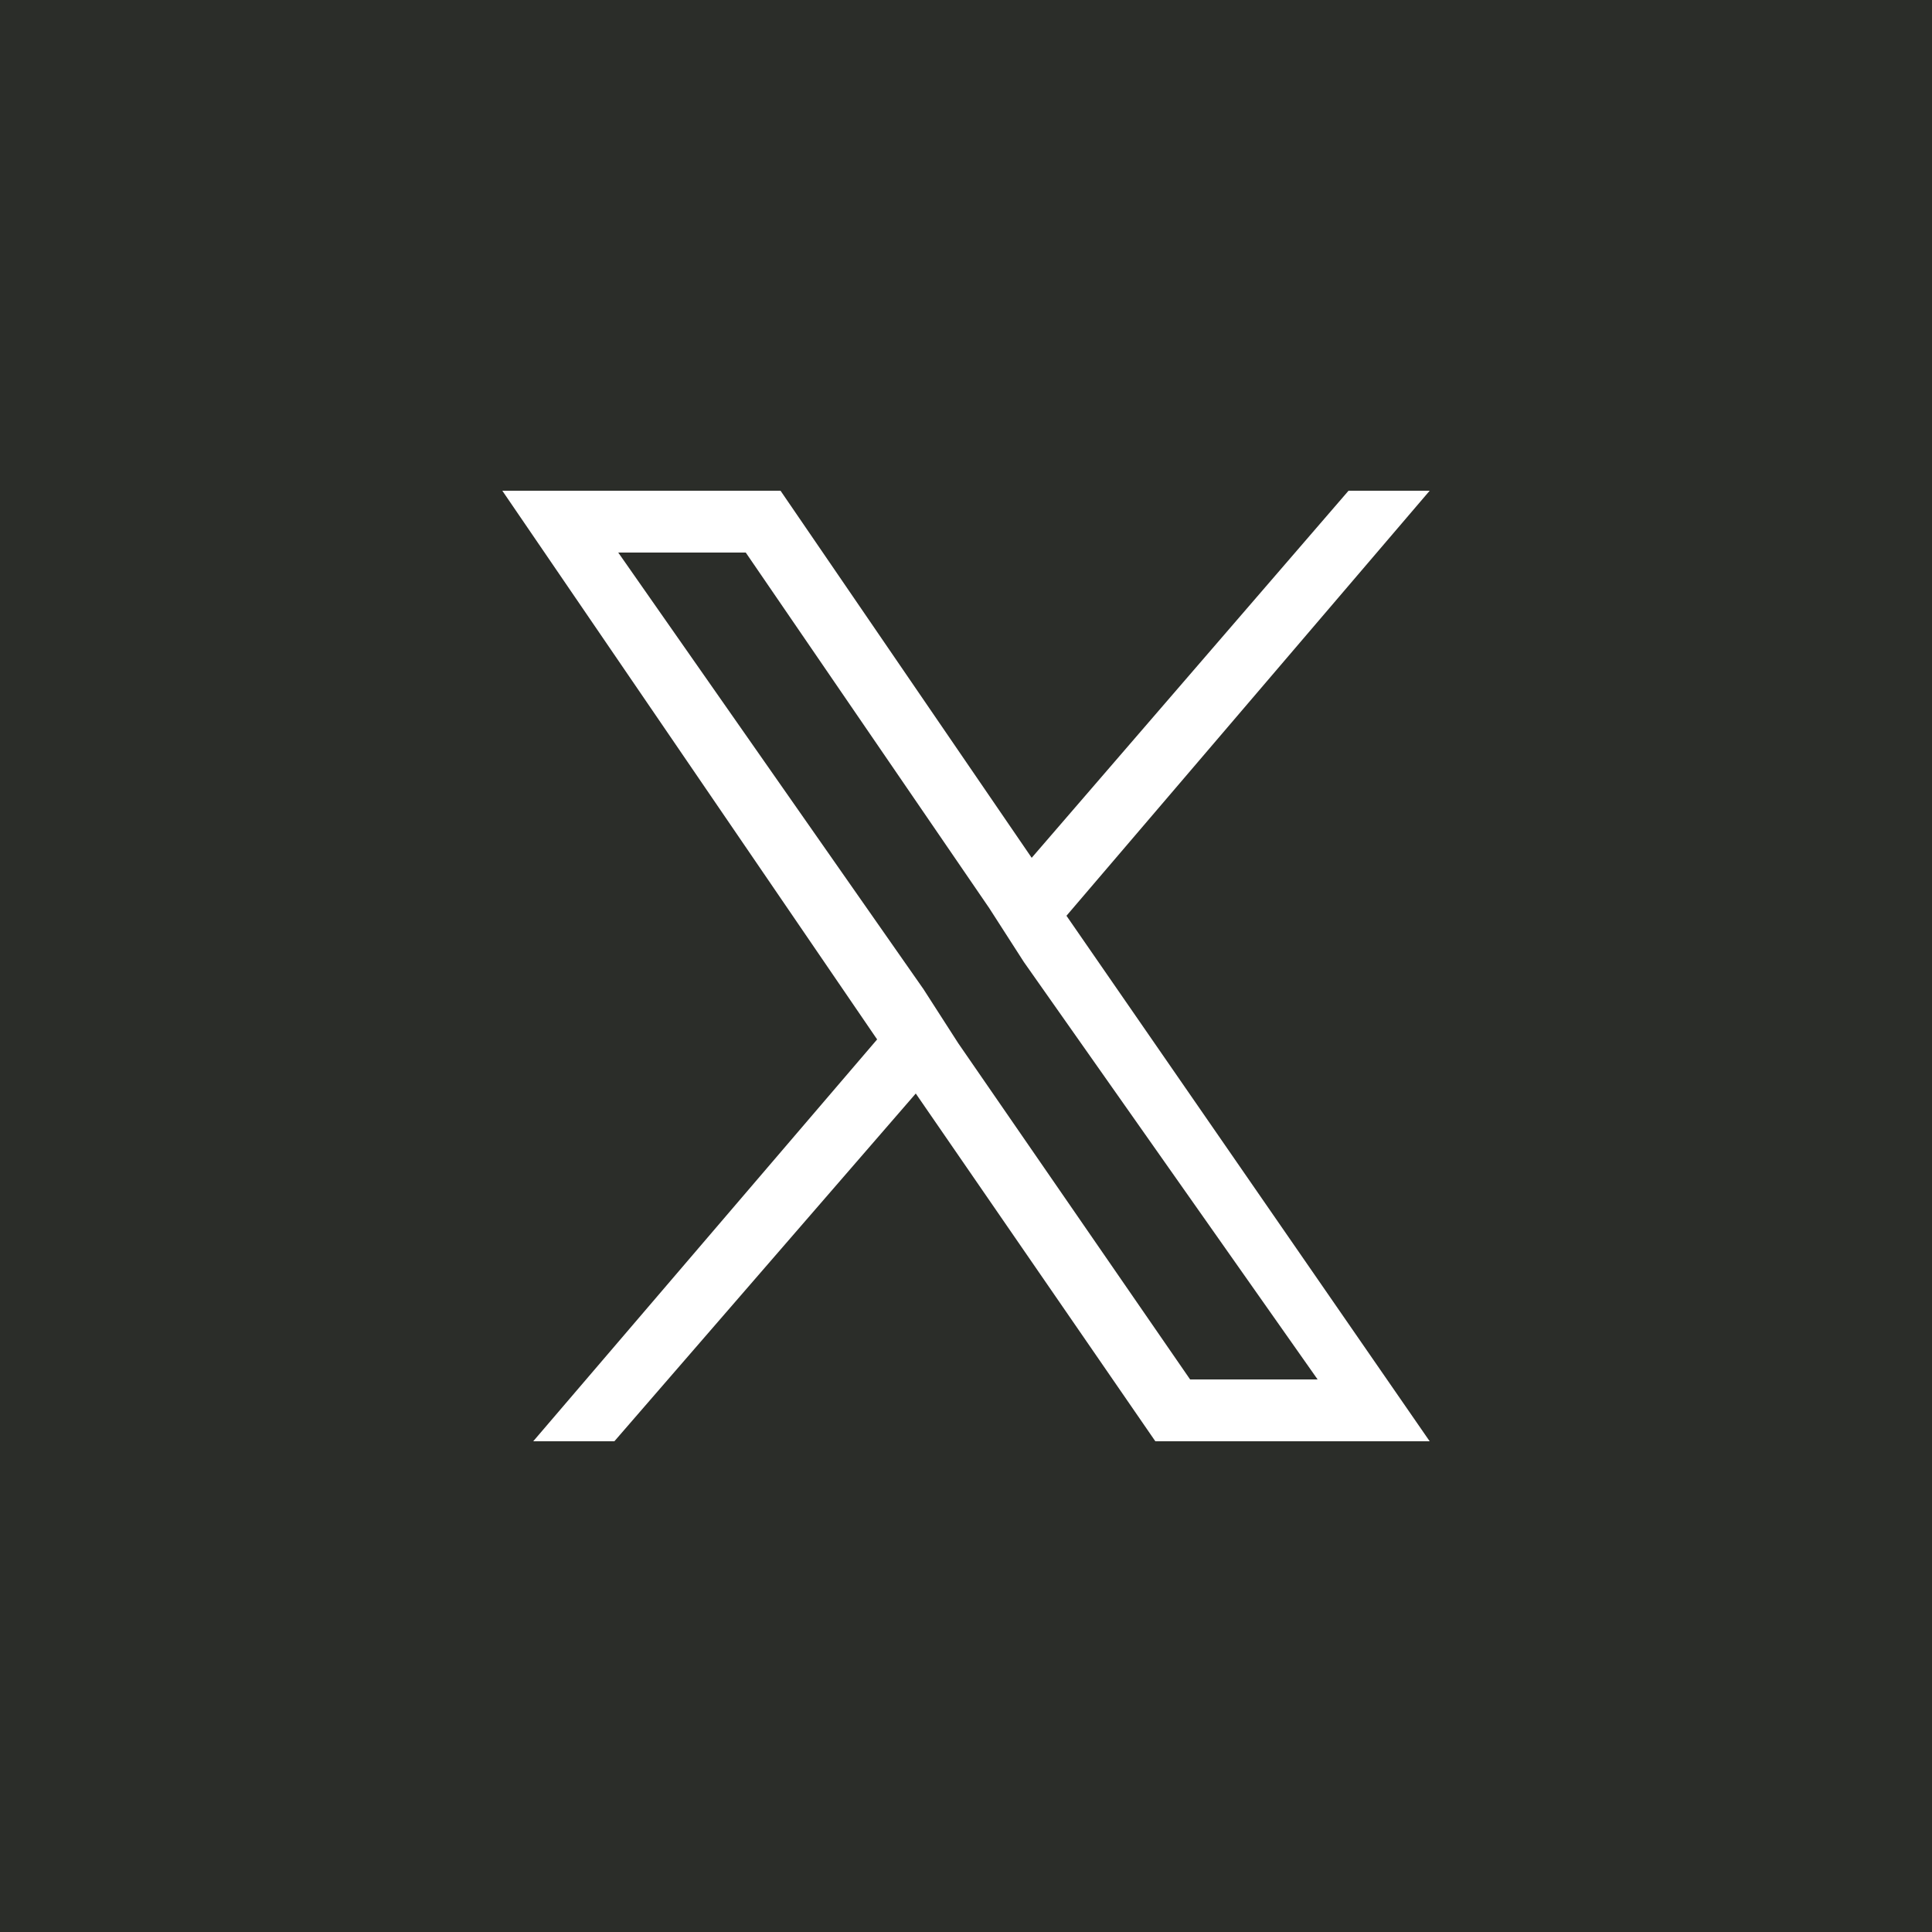
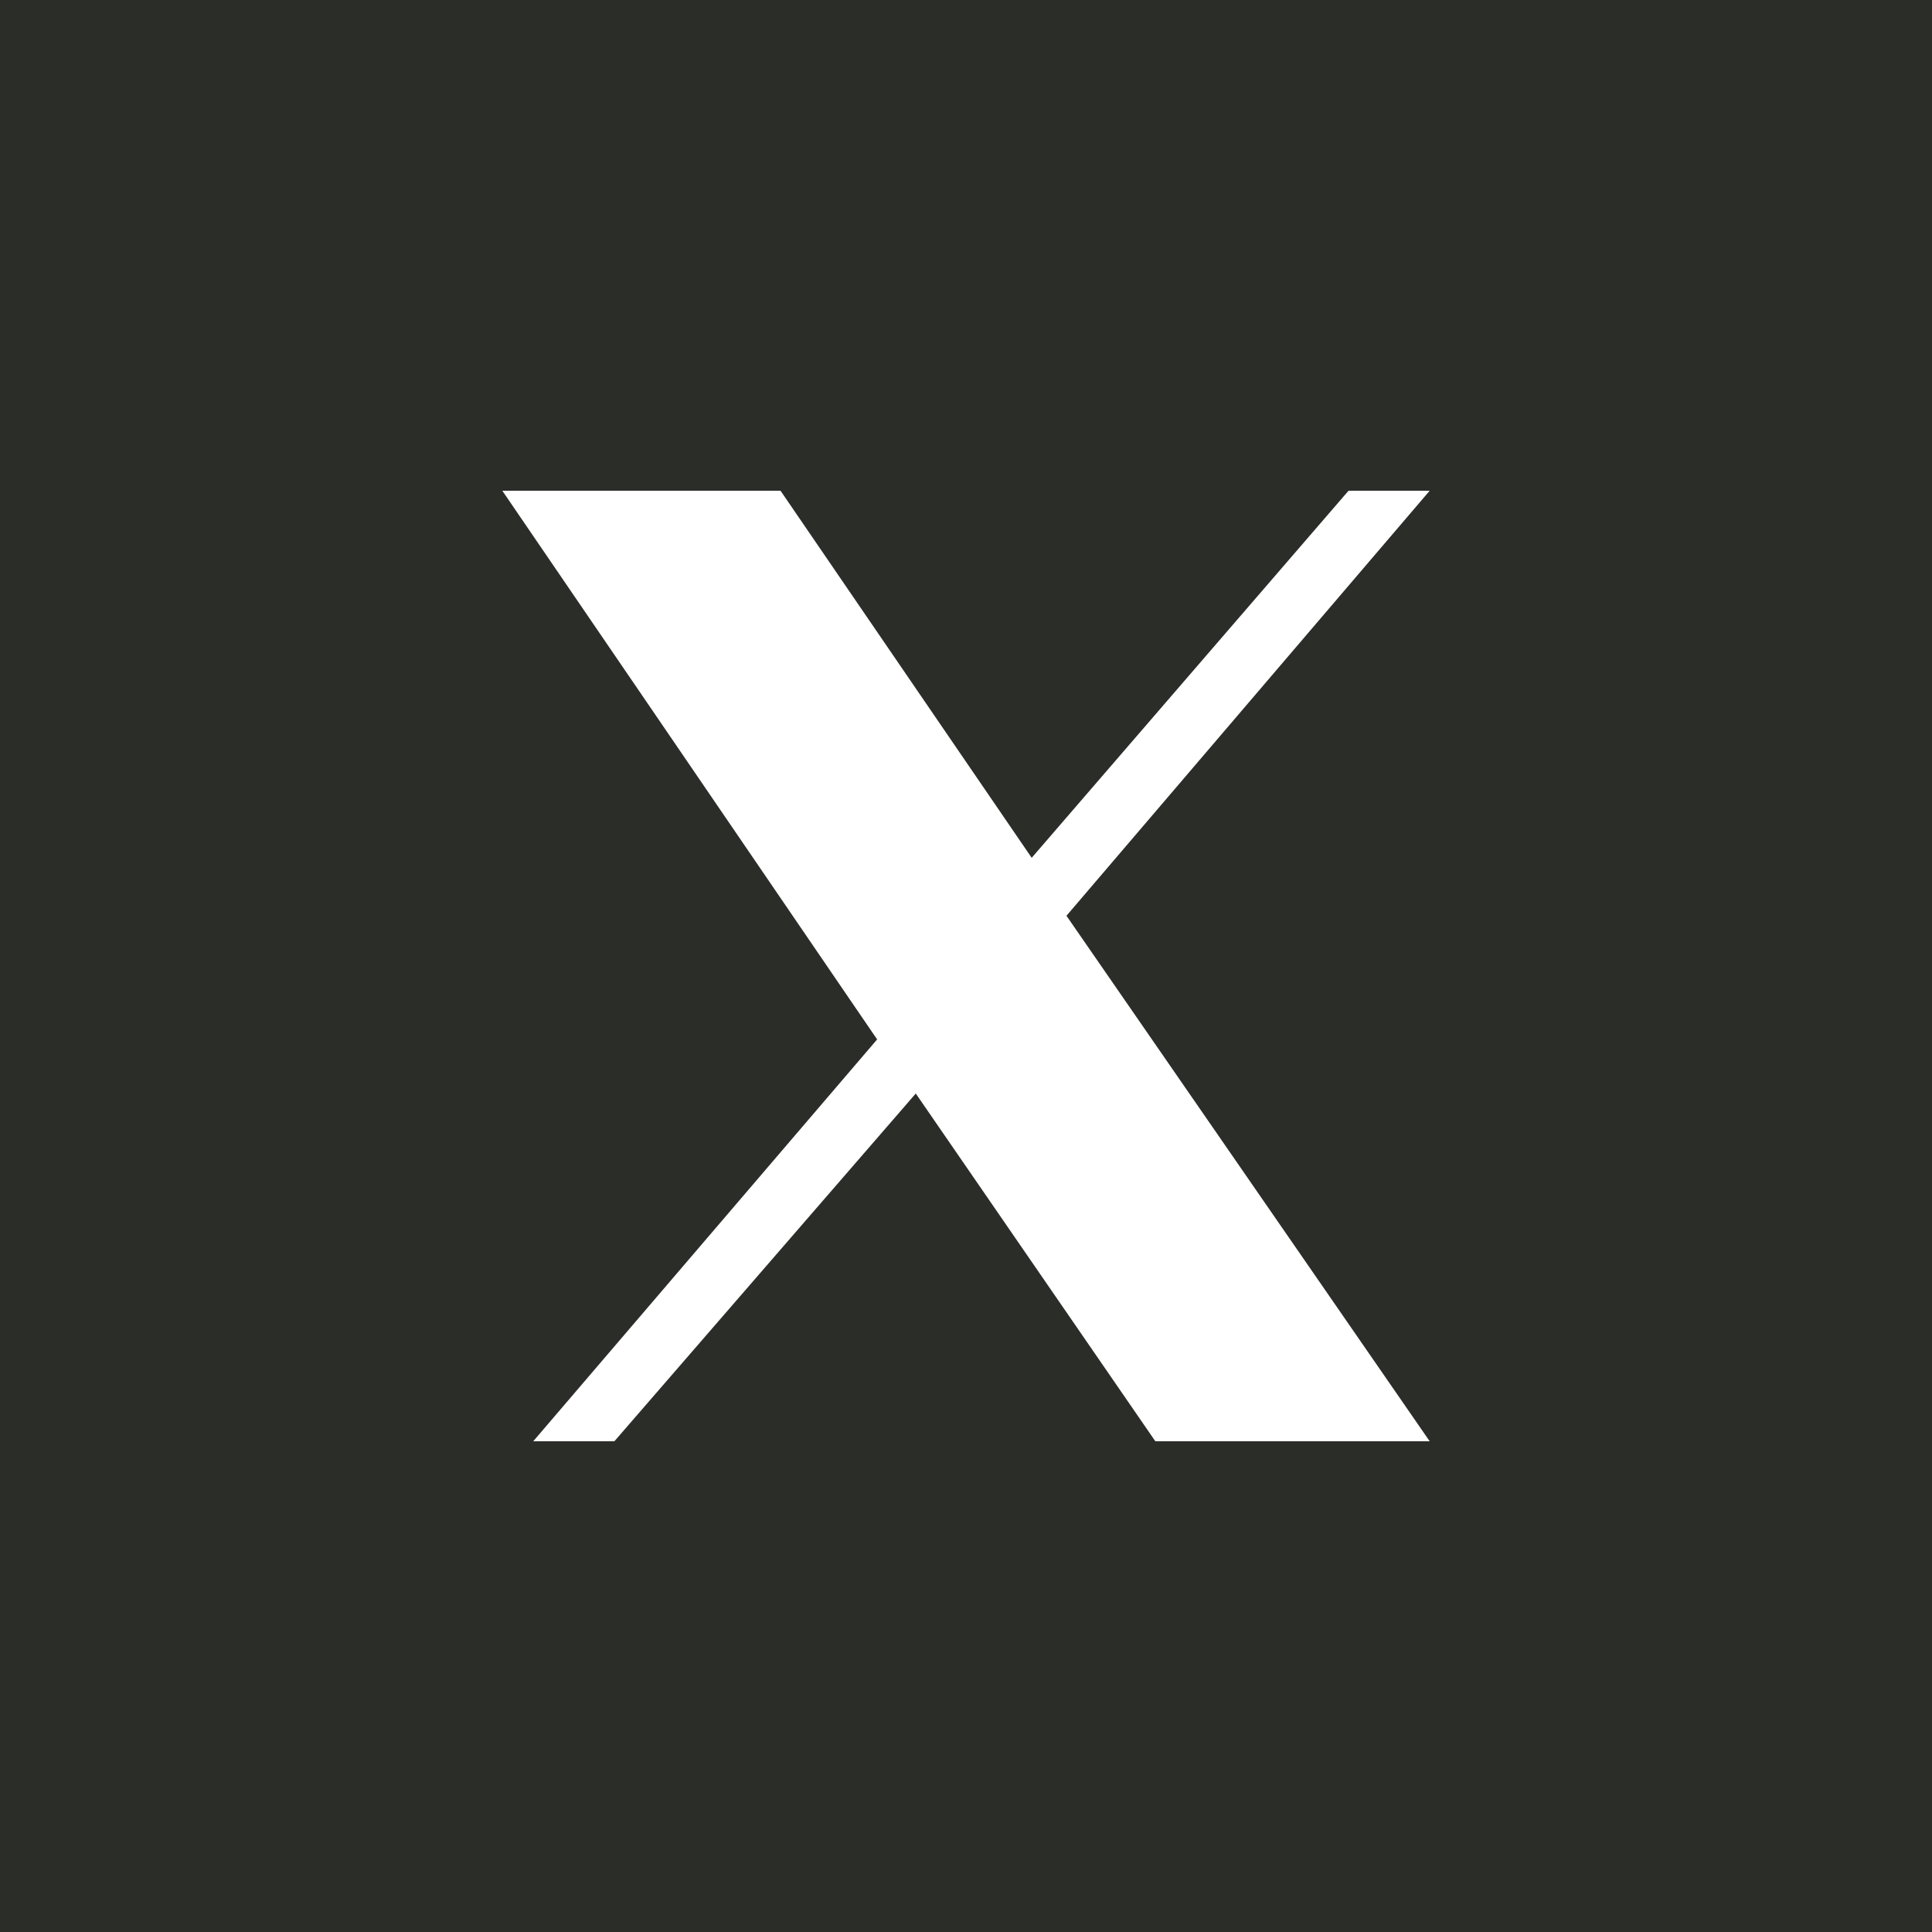
<svg xmlns="http://www.w3.org/2000/svg" version="1.1" id="Layer_1" x="0px" y="0px" viewBox="0 0 50 50" style="enable-background:new 0 0 50 50;" xml:space="preserve">
  <style type="text/css">
	.st0{fill:#2B2D29;}
</style>
  <g>
-     <polygon class="st0" points="25.6,23.5 19.3,14.3 16,14.3 23.9,25.6 24.8,27 30.8,35.7 34.1,35.7 26.5,24.9  " />
    <path class="st0" d="M0,0v50h50V0H0z M37,37.3h-7.1l-6.2-9l-7.8,9h-2.1l8.9-10.4L13,12.7h7.2l6.5,9.5l8.2-9.5H37l-9.4,11L37,37.3z" />
  </g>
</svg>